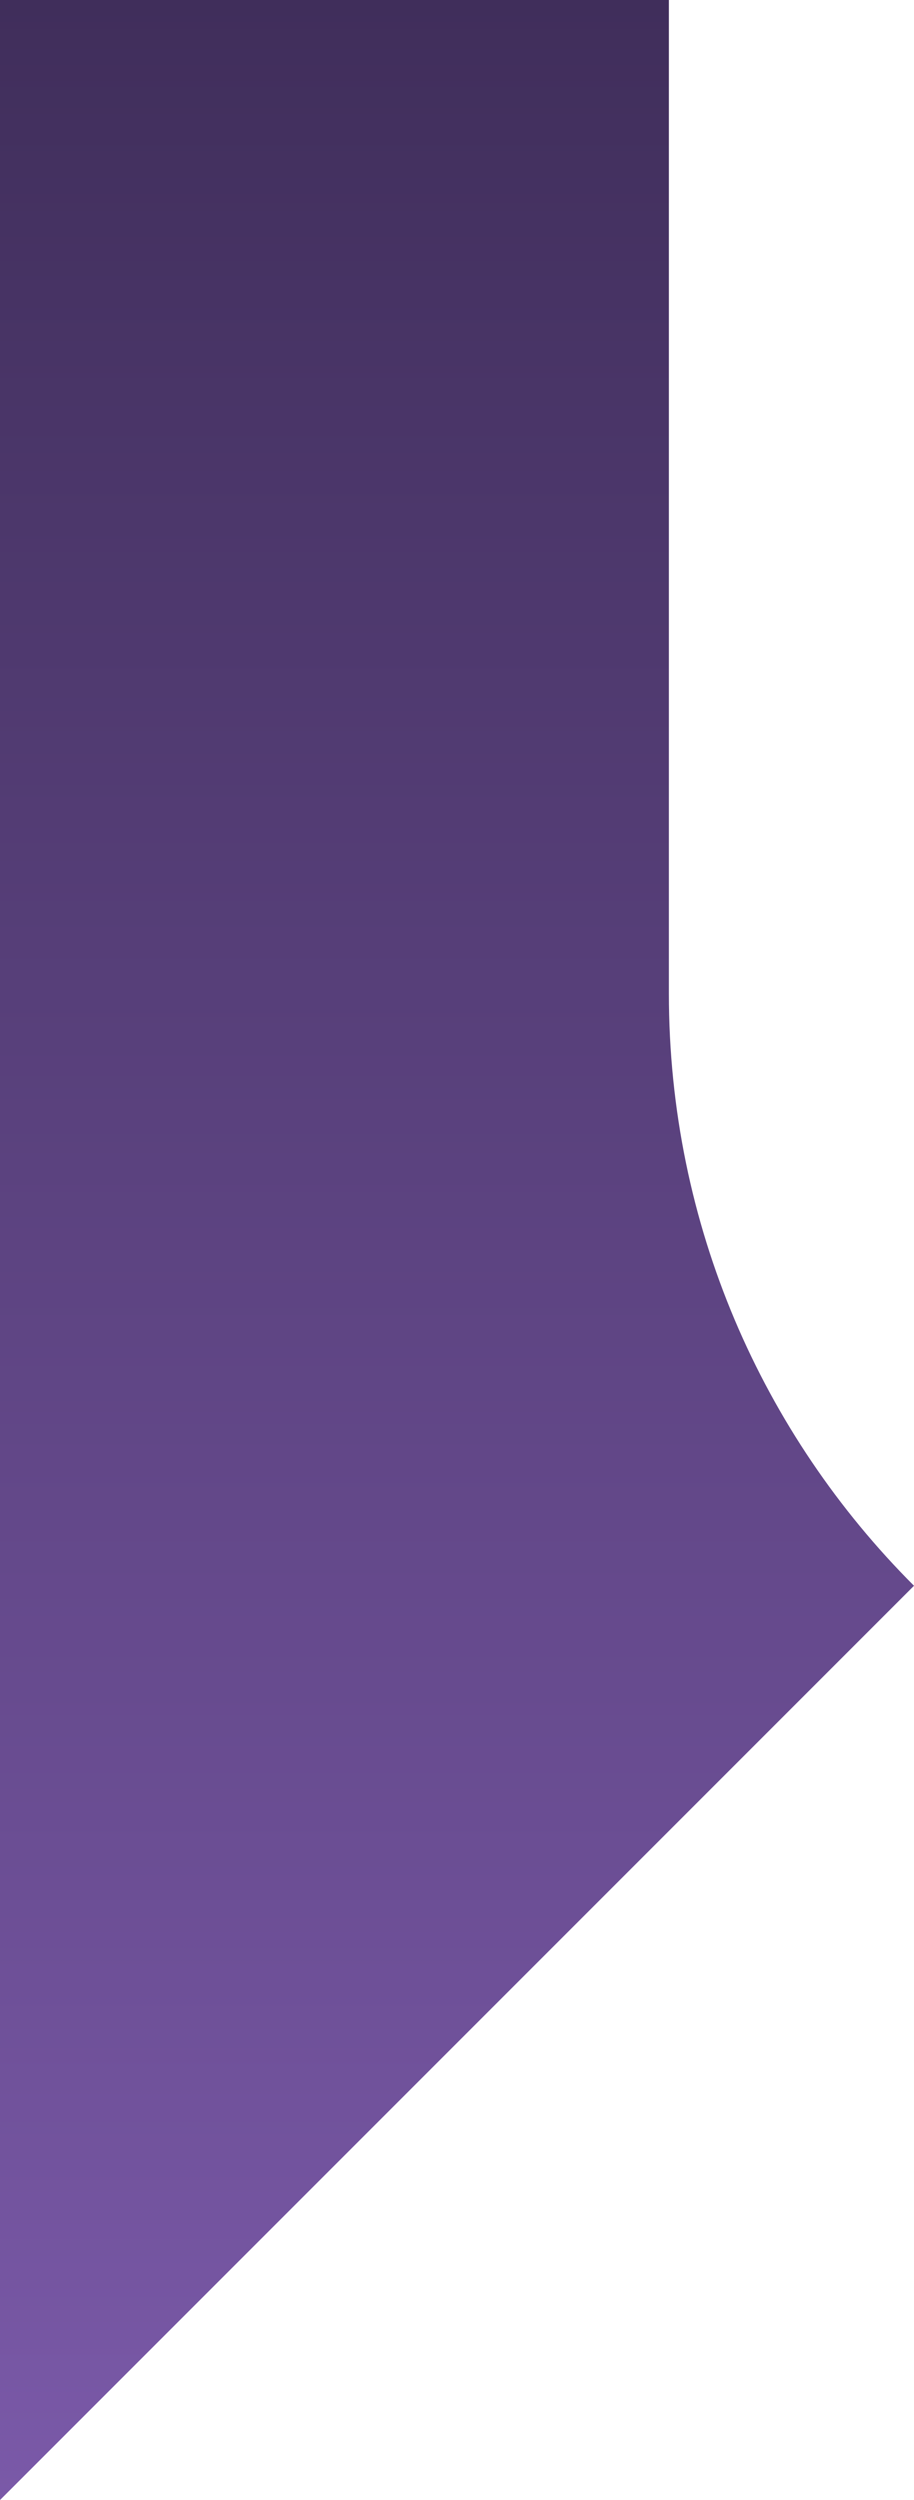
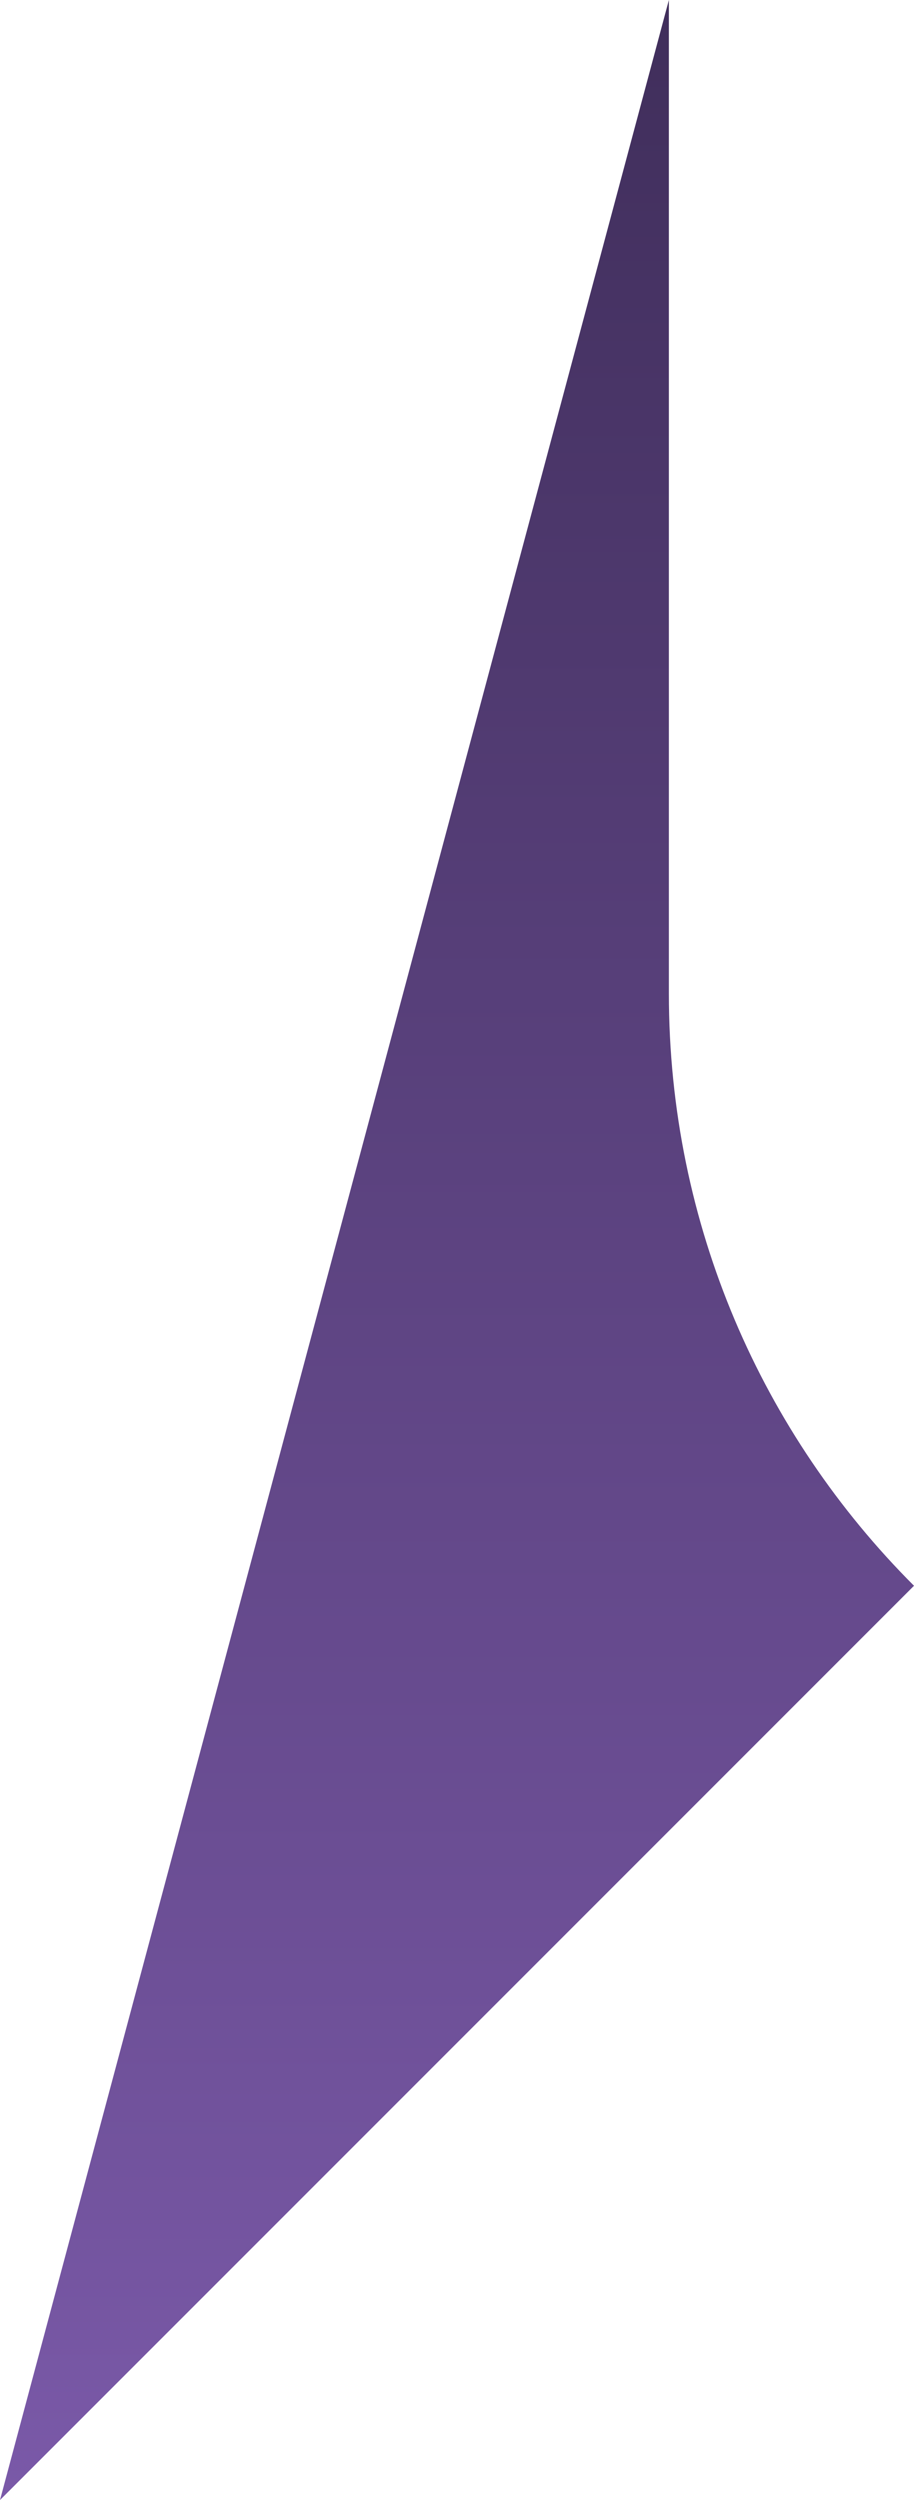
<svg xmlns="http://www.w3.org/2000/svg" version="1.1" id="Calque_1" x="0px" y="0px" viewBox="0 0 114.1 312" style="enable-background:new 0 0 114.1 312;" xml:space="preserve">
  <style type="text/css">
	.st0{fill:url(#SVGID_1_);}
</style>
  <linearGradient id="SVGID_1_" gradientUnits="userSpaceOnUse" x1="57.054" y1="0" x2="57.054" y2="312">
    <stop offset="0" style="stop-color:#402E5B" />
    <stop offset="1" style="stop-color:#7A59A8" />
  </linearGradient>
-   <path class="st0" d="M0,312l114.1-114.1c-18.9-18.9-30.6-45-30.6-73.9l0-124L0,0L0,312z" />
+   <path class="st0" d="M0,312l114.1-114.1c-18.9-18.9-30.6-45-30.6-73.9l0-124L0,312z" />
</svg>